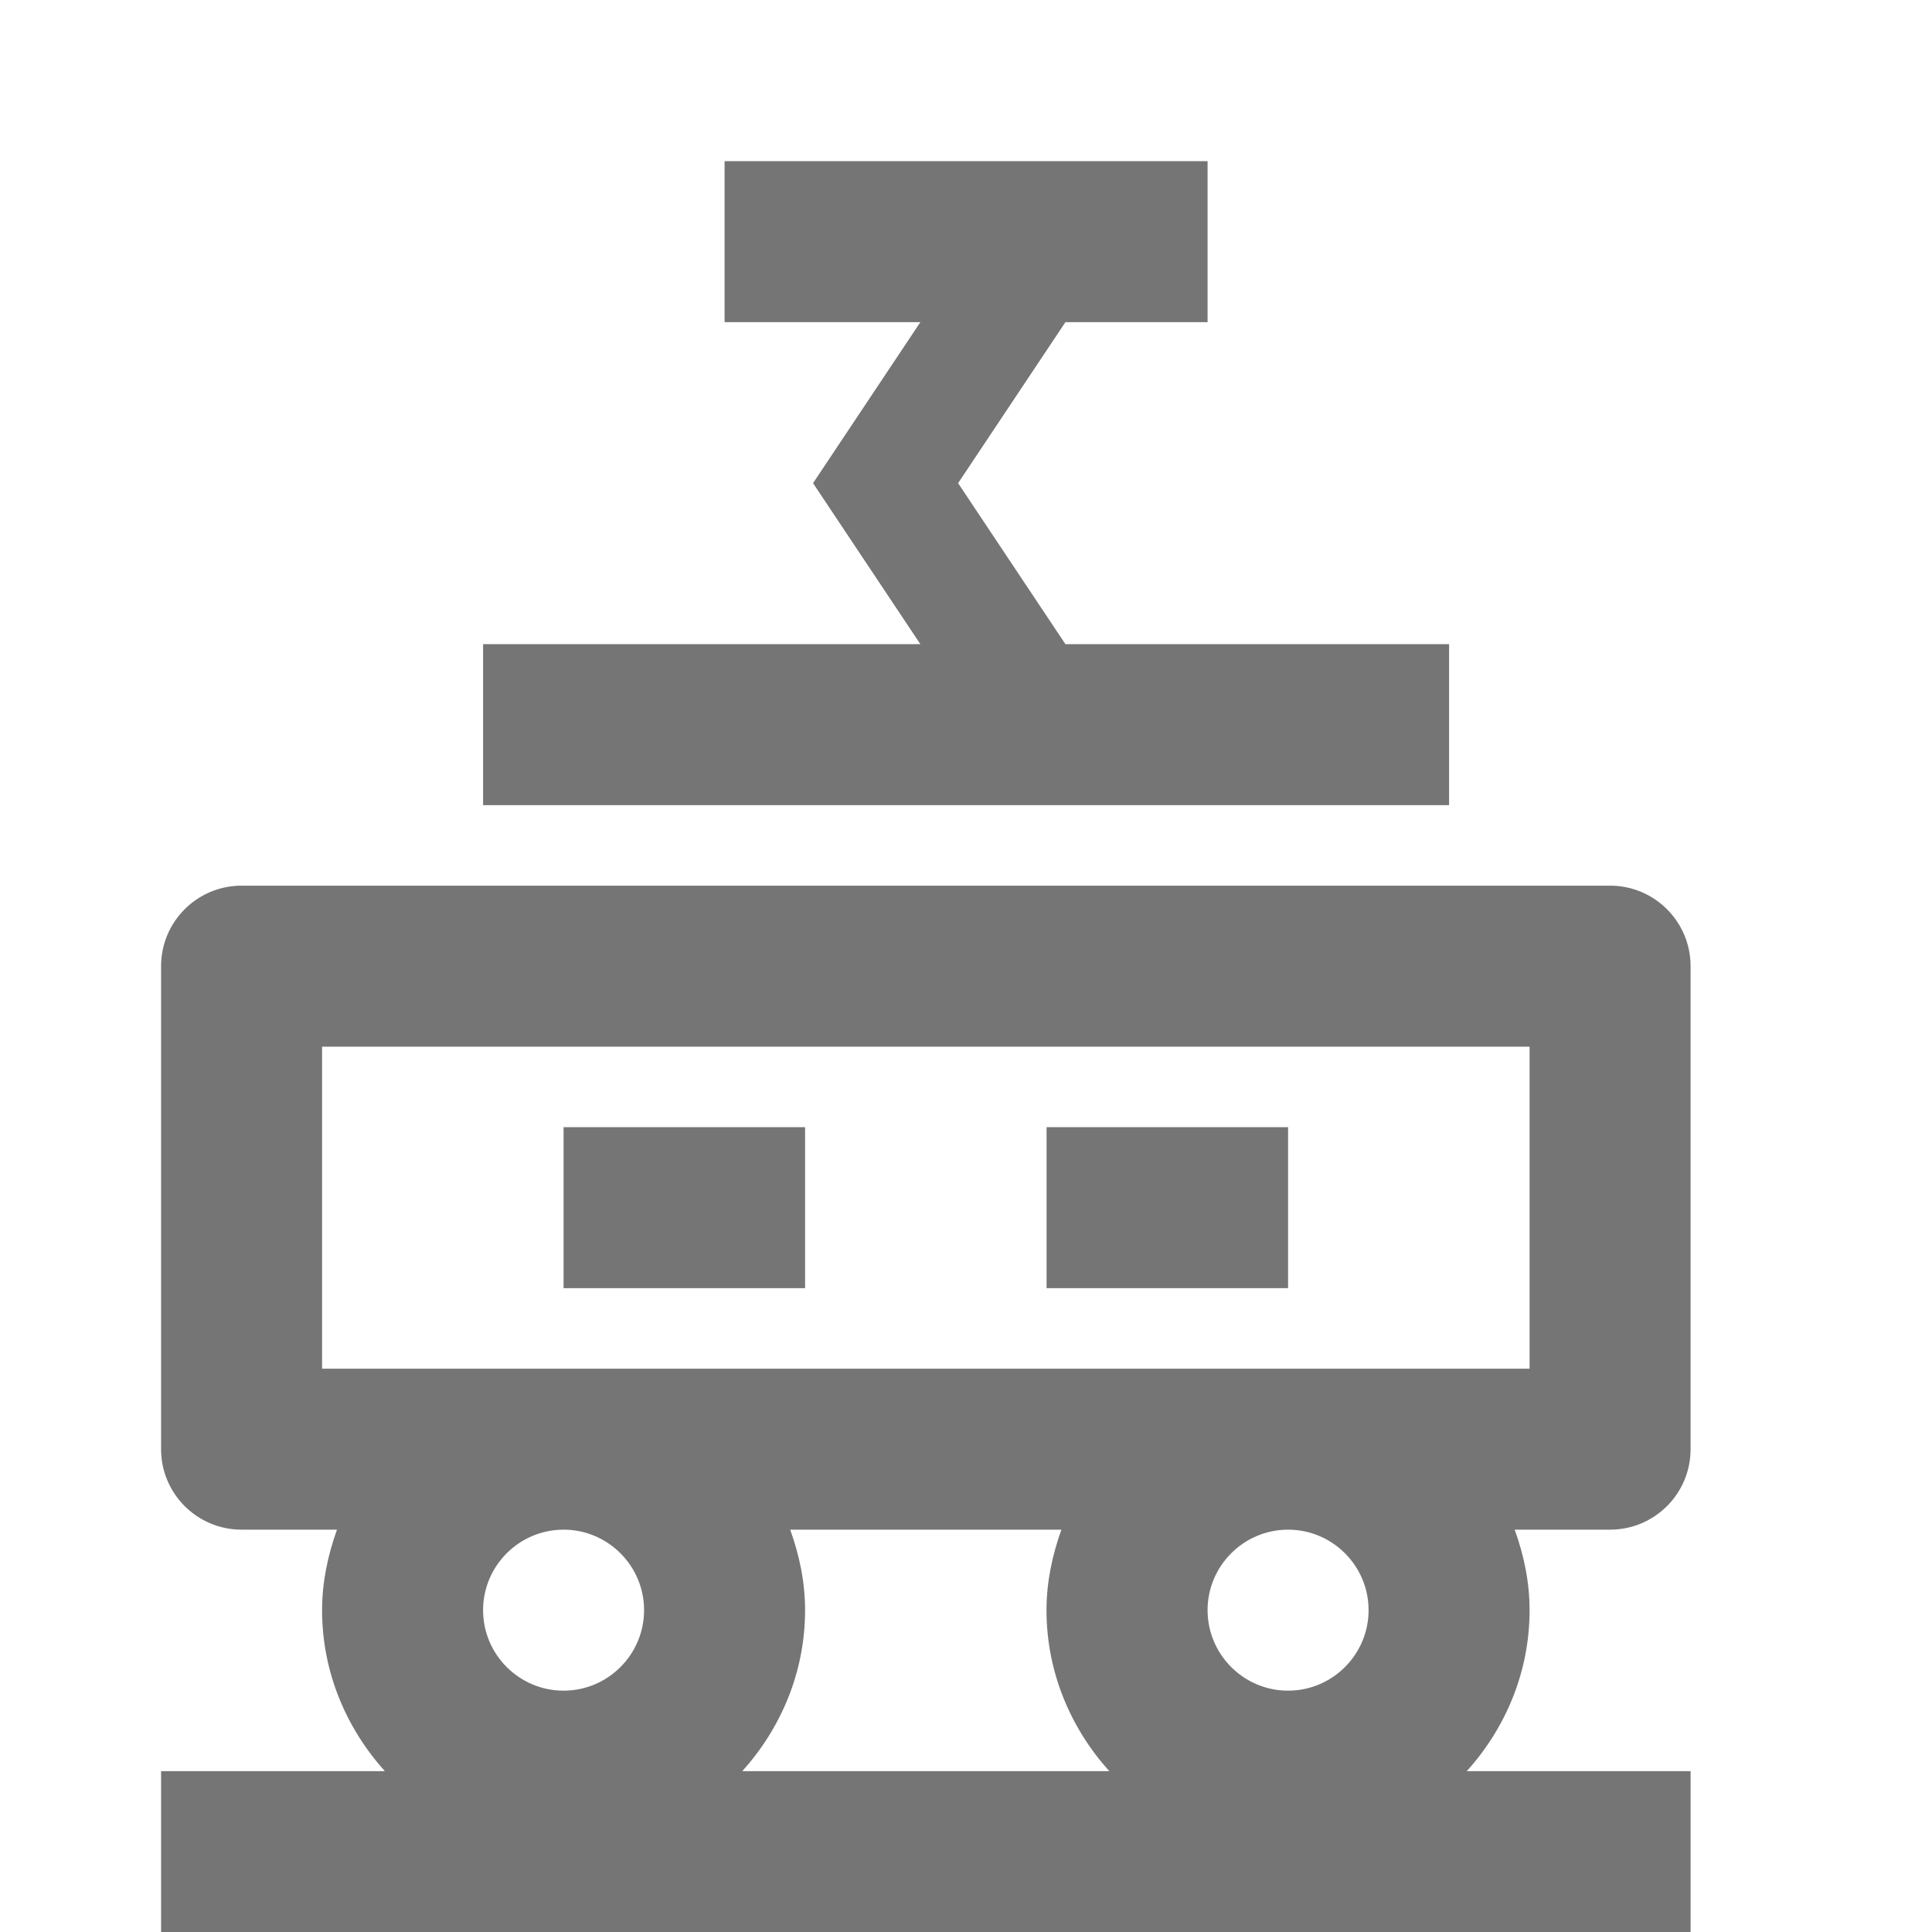
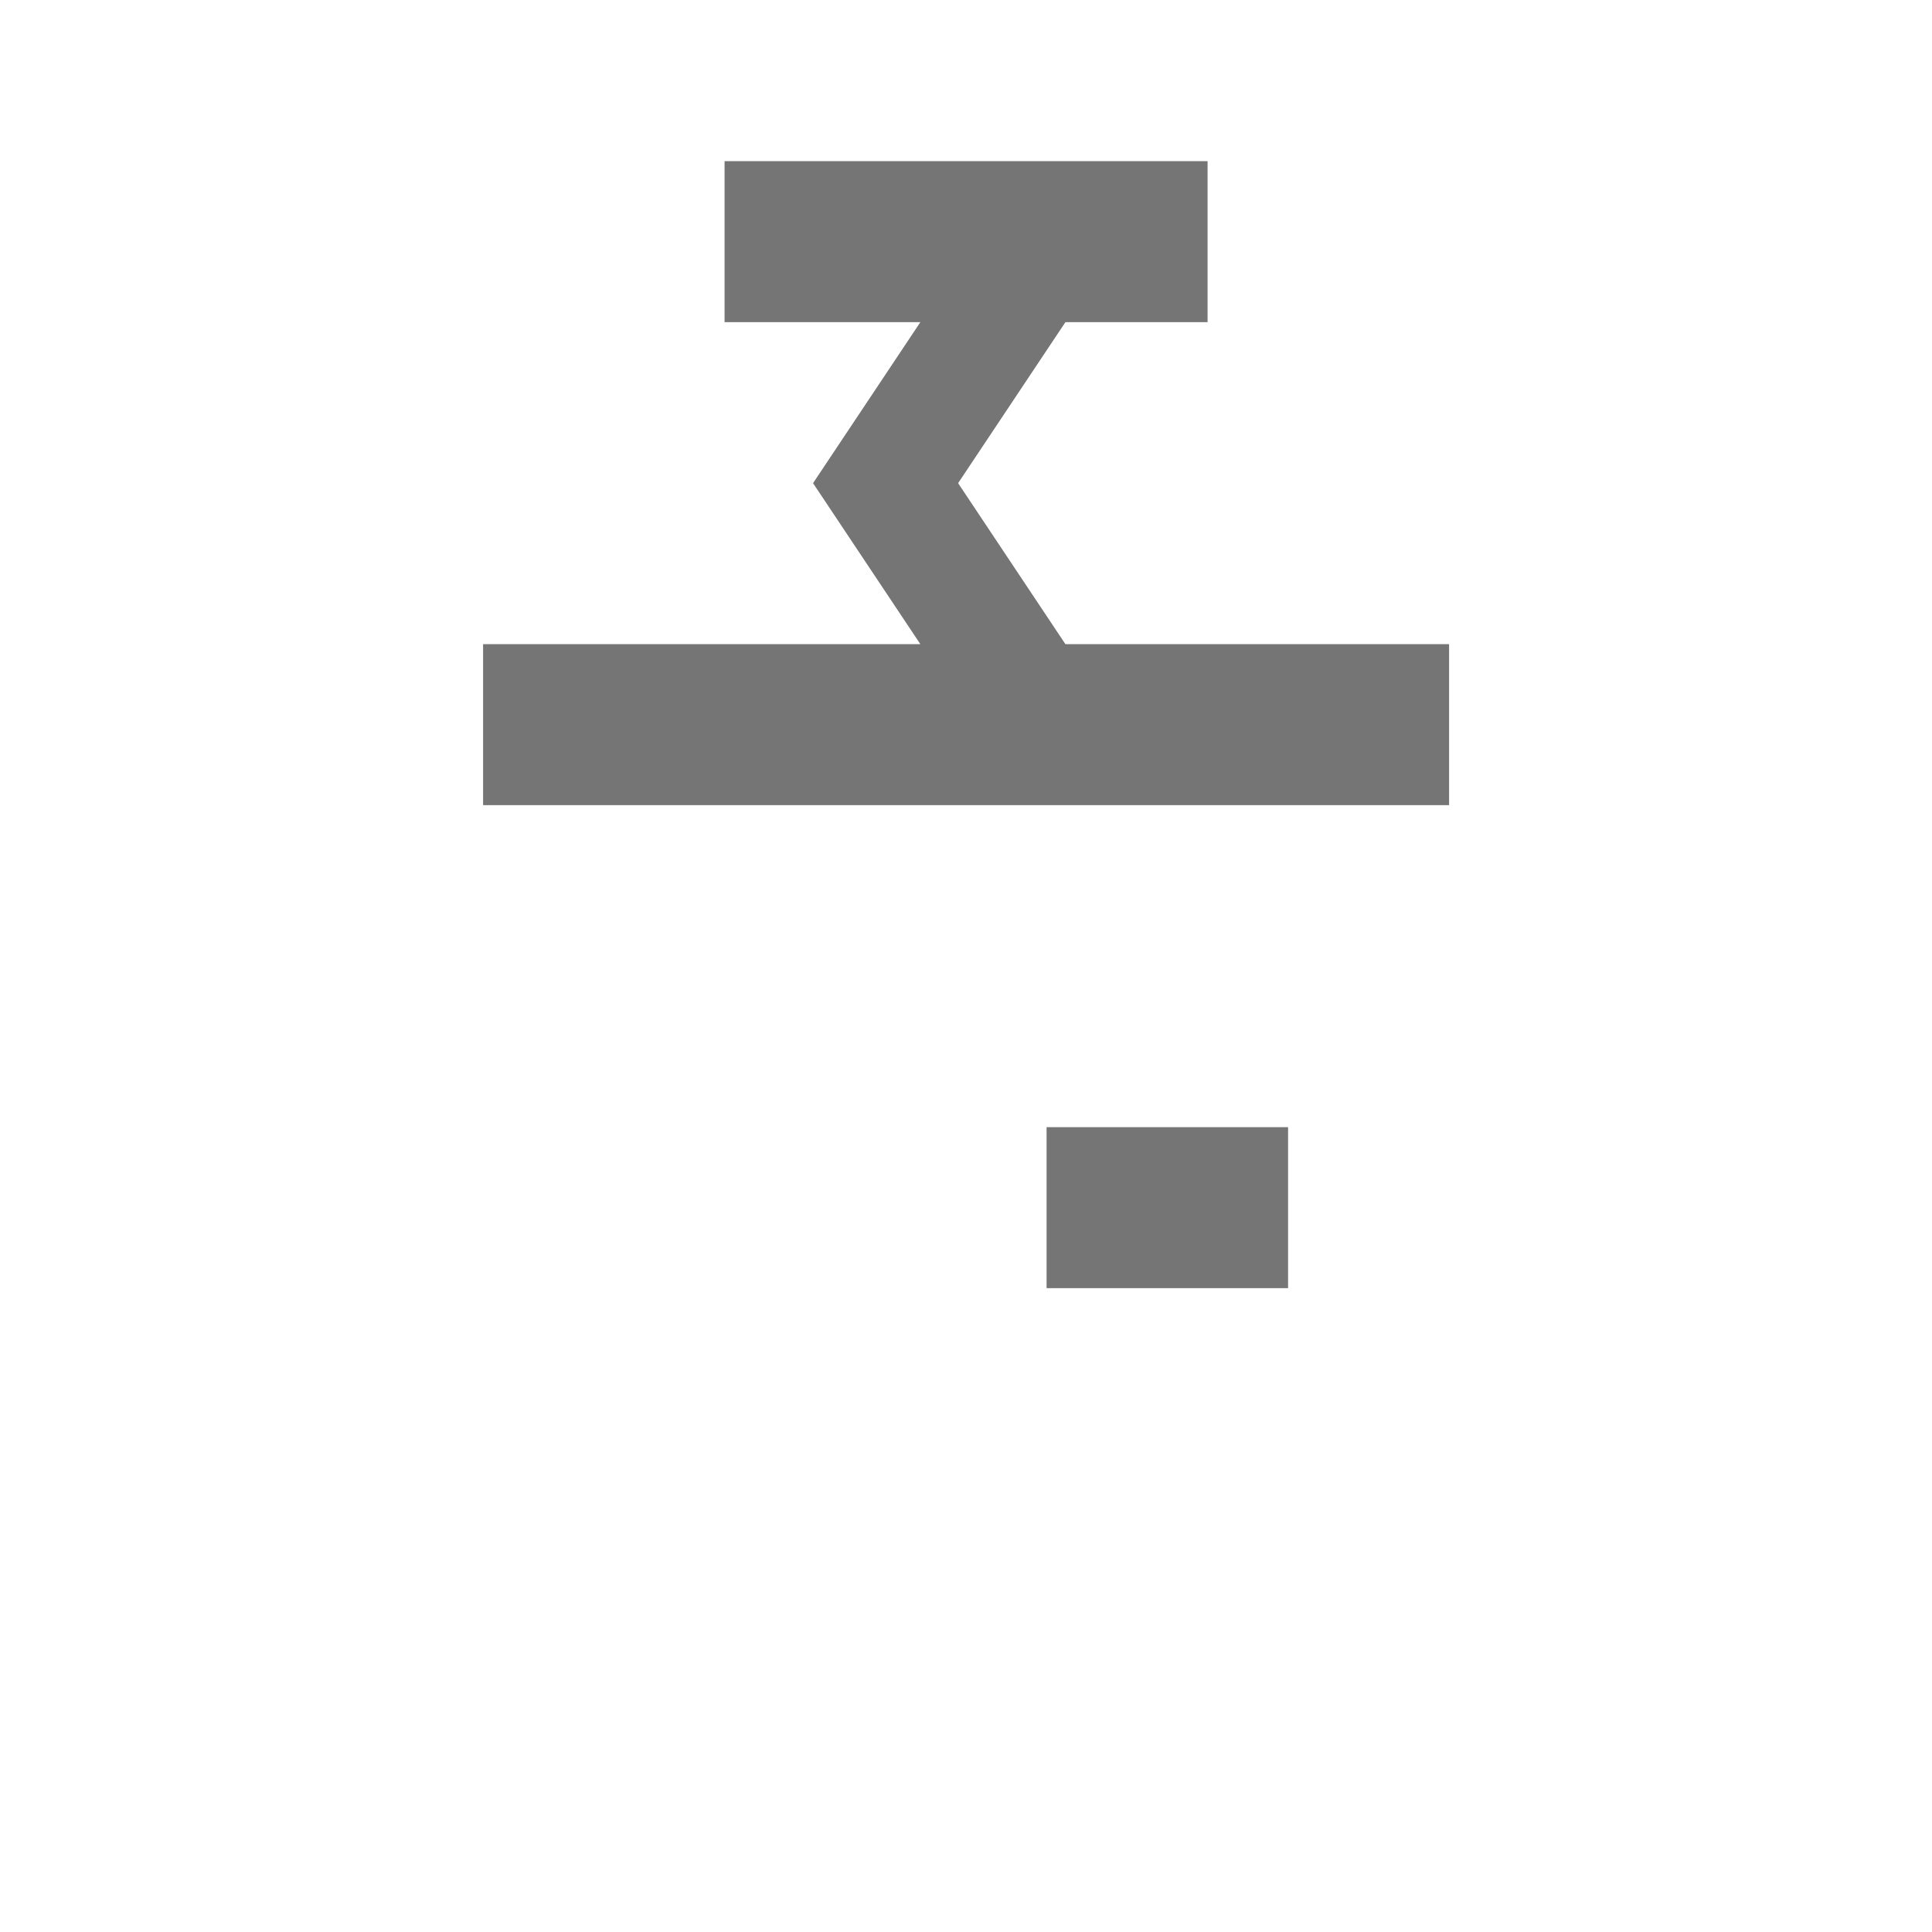
<svg xmlns="http://www.w3.org/2000/svg" version="1.1" x="0px" y="0px" width="24px" height="24px" viewBox="0 0 24 24" enable-background="new 0 0 24 24" xml:space="preserve">
  <g id="Frames-24px">
    <rect fill="none" width="24" height="24" />
  </g>
  <g id="Outline">
    <g>
      <polygon fill="#757575" points="18.001,8.002 13.235,8.002 11.902,6.002 13.235,4.002 15.001,4.002 15.001,2.002 9.001,2.002     9.001,4.002 11.433,4.002 10.1,6.002 11.433,8.002 6.001,8.002 6.001,10.002 18.001,10.002   " />
-       <path fill="#757575" d="M21.001,18.002v-6c0-0.552-0.448-1-1-1h-17c-0.552,0-1,0.448-1,1v6c0,0.553,0.448,1,1,1h1.185    c-0.112,0.314-0.185,0.647-0.185,1c0,0.771,0.301,1.468,0.78,2h-2.78v2h19v-2h-2.78c0.479-0.532,0.78-1.229,0.78-2    c0-0.353-0.072-0.686-0.185-1h1.185C20.553,19.002,21.001,18.555,21.001,18.002z M8.001,20.002c0,0.551-0.449,1-1,1s-1-0.449-1-1    c0-0.551,0.449-1,1-1S8.001,19.451,8.001,20.002z M9.221,22.002c0.479-0.532,0.78-1.229,0.78-2c0-0.353-0.072-0.686-0.185-1h3.369    c-0.112,0.314-0.185,0.647-0.185,1c0,0.771,0.301,1.468,0.78,2H9.221z M17.001,20.002c0,0.551-0.449,1-1,1s-1-0.449-1-1    c0-0.551,0.449-1,1-1S17.001,19.451,17.001,20.002z M19.001,17.002h-15v-4h15V17.002z" />
-       <rect x="7.001" y="14.002" fill="#757575" width="3" height="2" />
      <rect x="13.001" y="14.002" fill="#757575" width="3" height="2" />
    </g>
  </g>
</svg>